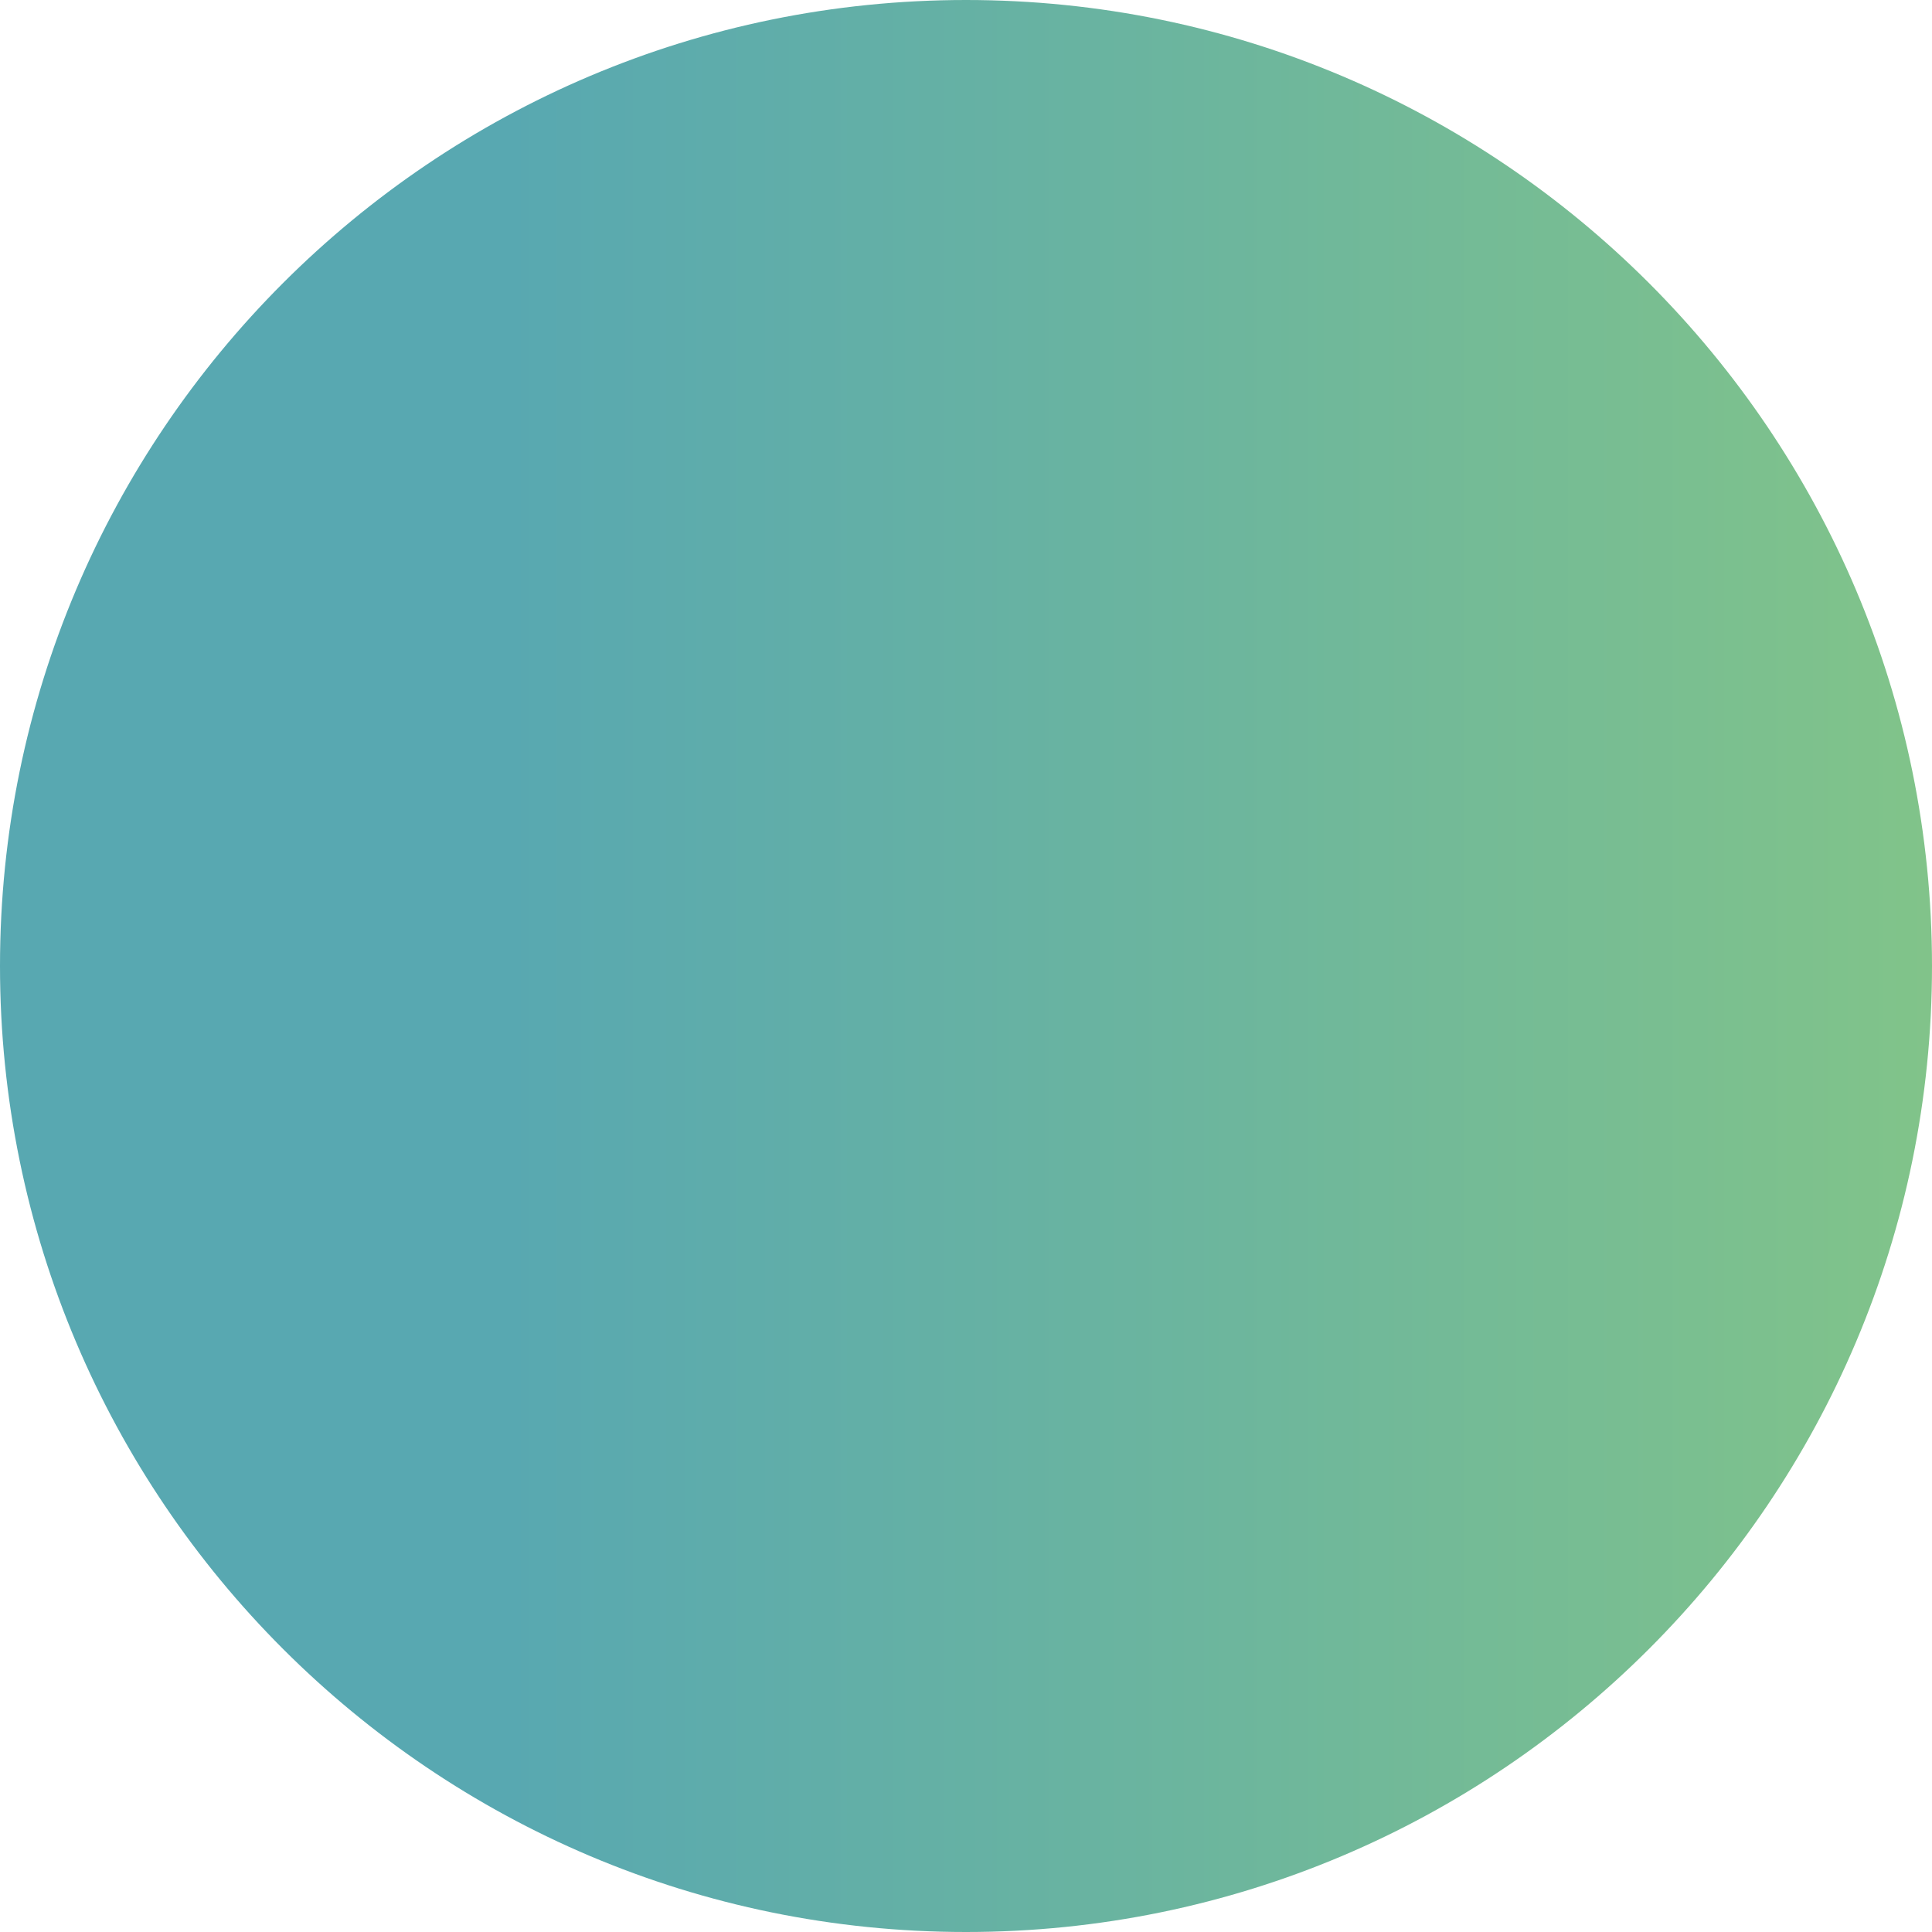
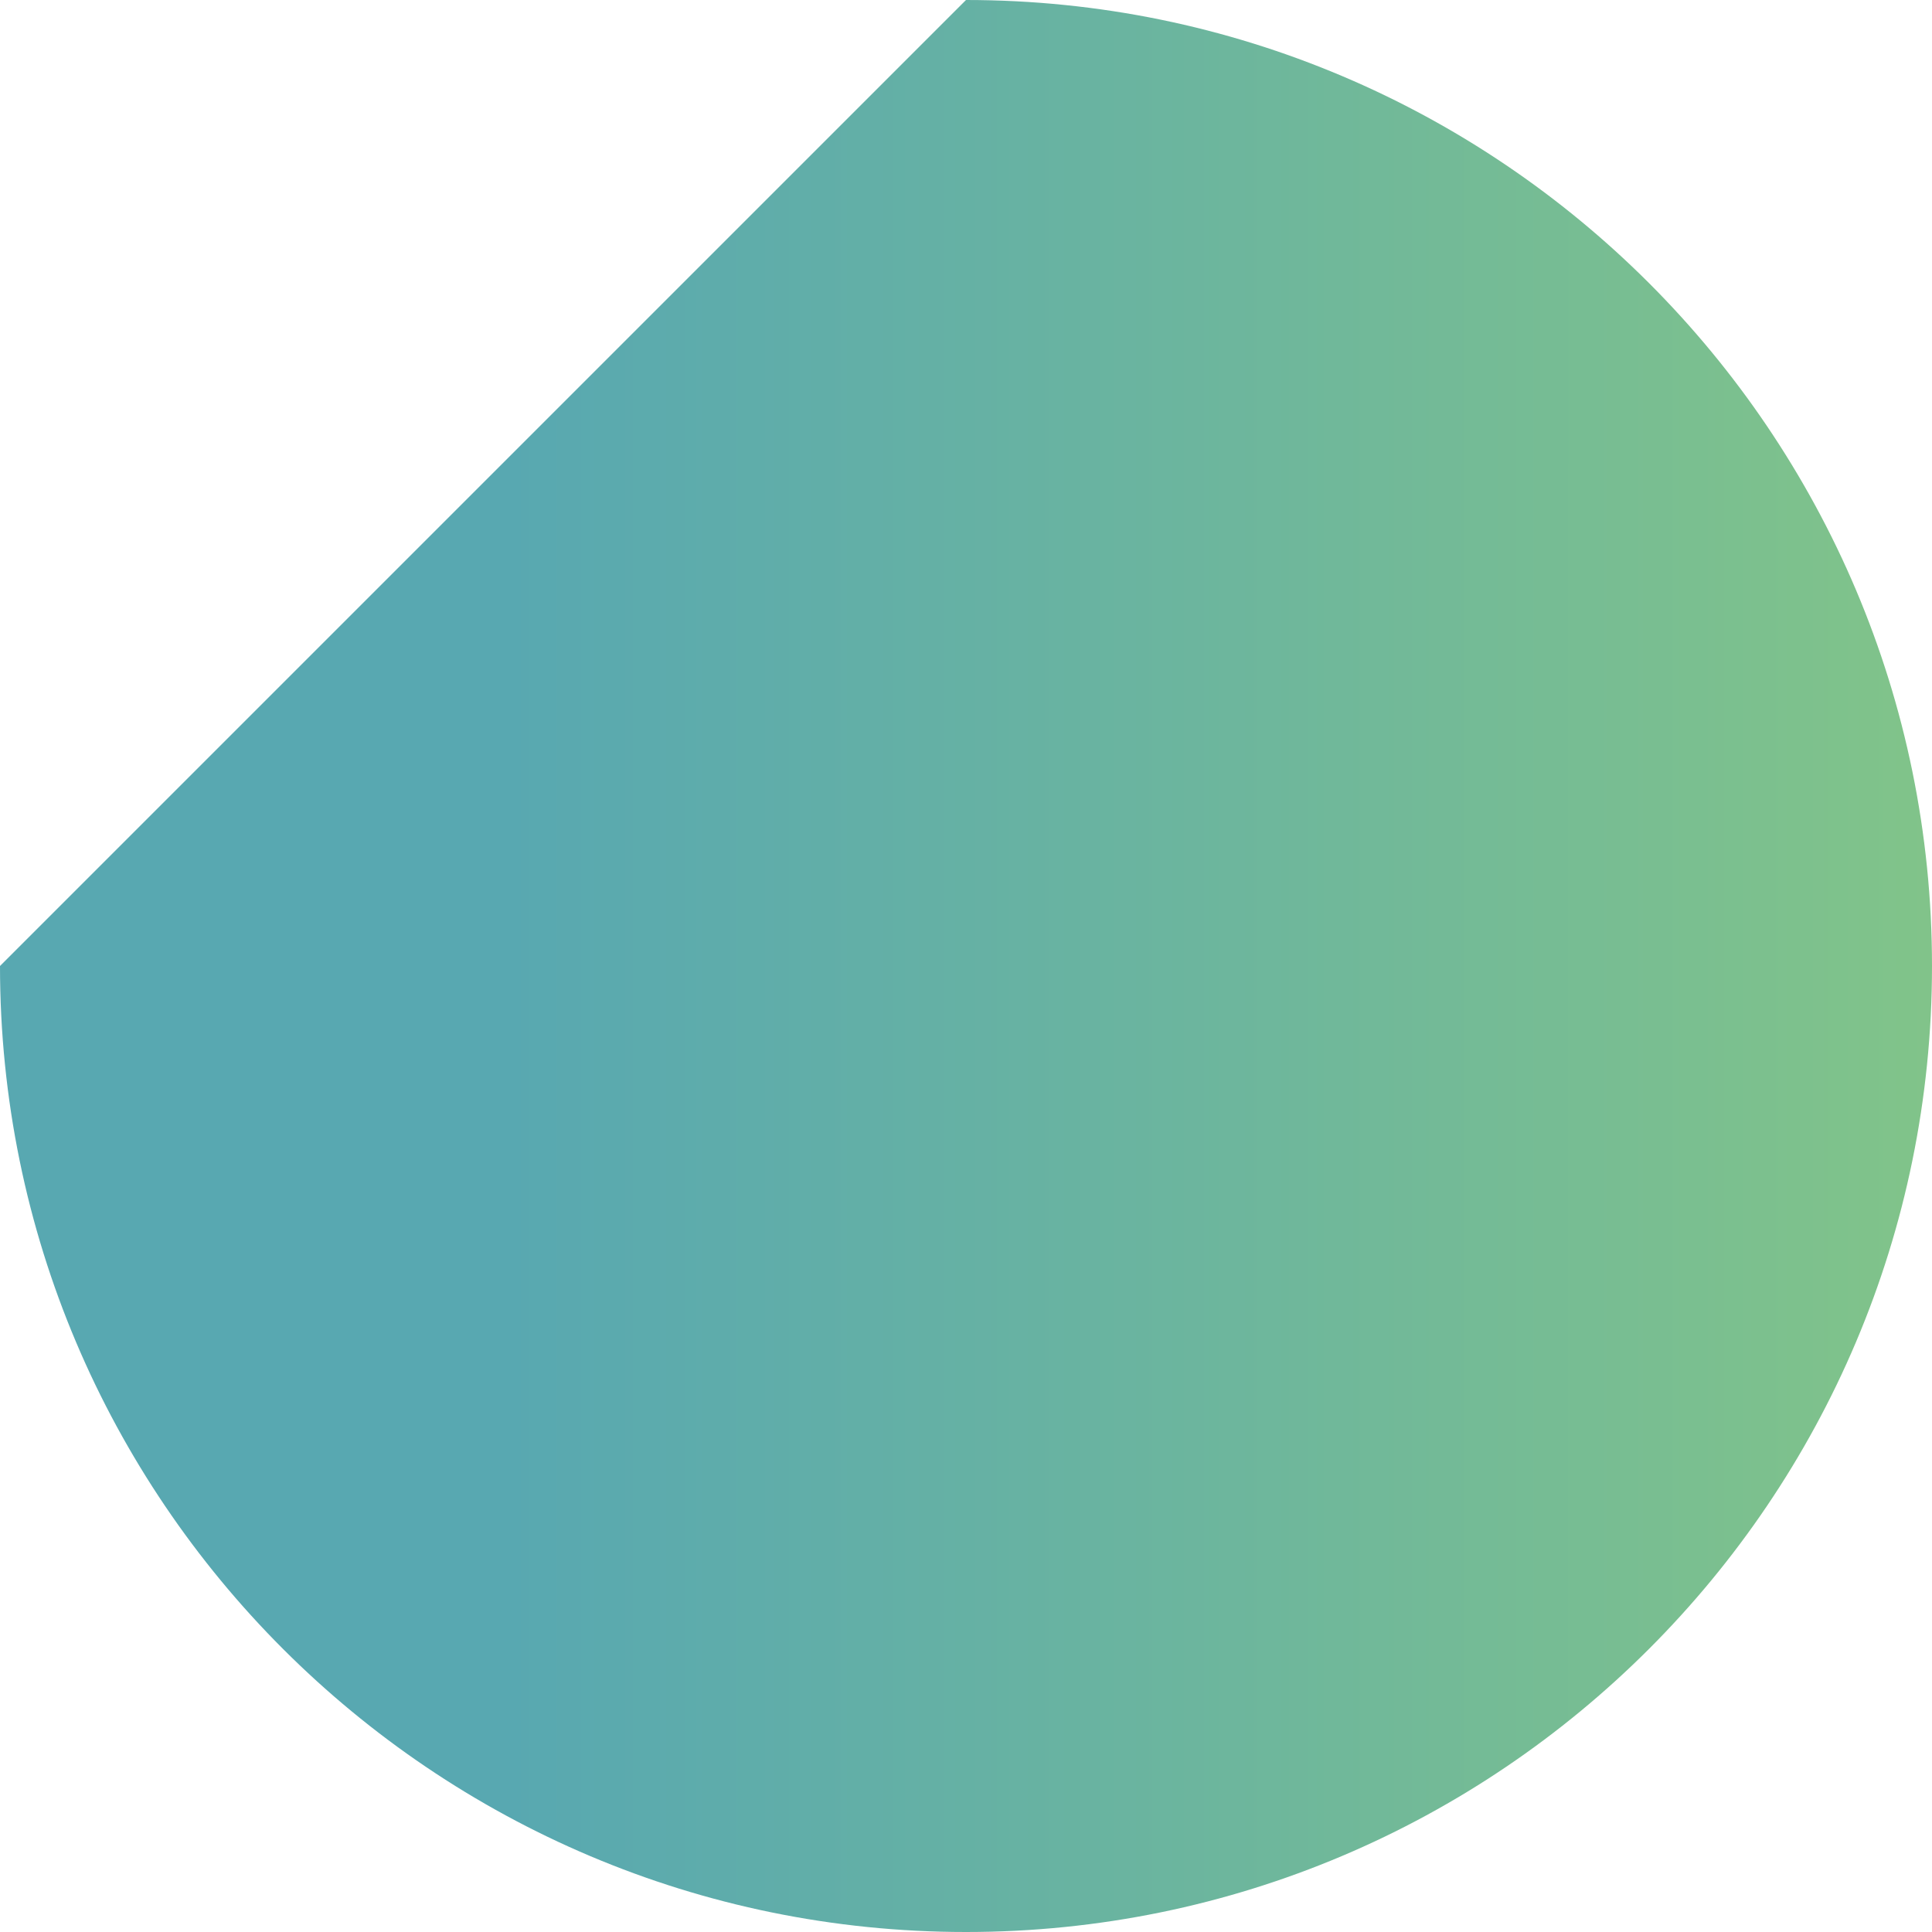
<svg xmlns="http://www.w3.org/2000/svg" id="Layer_1" data-name="Layer 1" version="1.1" viewBox="0 0 100 100">
  <defs>
    <style>
      .cls-1 {
        fill: url(#linear-gradient);
        stroke-width: 0px;
      }
    </style>
    <linearGradient id="linear-gradient" x1="2.1" y1="99.5" x2="2.5" y2="99.5" gradientTransform="translate(-511 25511) scale(256 -256)" gradientUnits="userSpaceOnUse">
      <stop offset="0" stop-color="#58a8b1" />
      <stop offset="1" stop-color="#92cf79" />
    </linearGradient>
  </defs>
-   <path id="Rectangle_1042" data-name="Rectangle 1042" class="cls-1" d="M50,0h0c27.6,0,50,22.4,50,50h0c0,27.6-22.4,50-50,50h0C22.4,100,0,77.6,0,50h0C0,22.4,22.4,0,50,0Z" />
+   <path id="Rectangle_1042" data-name="Rectangle 1042" class="cls-1" d="M50,0h0c27.6,0,50,22.4,50,50h0c0,27.6-22.4,50-50,50h0C22.4,100,0,77.6,0,50h0Z" />
</svg>